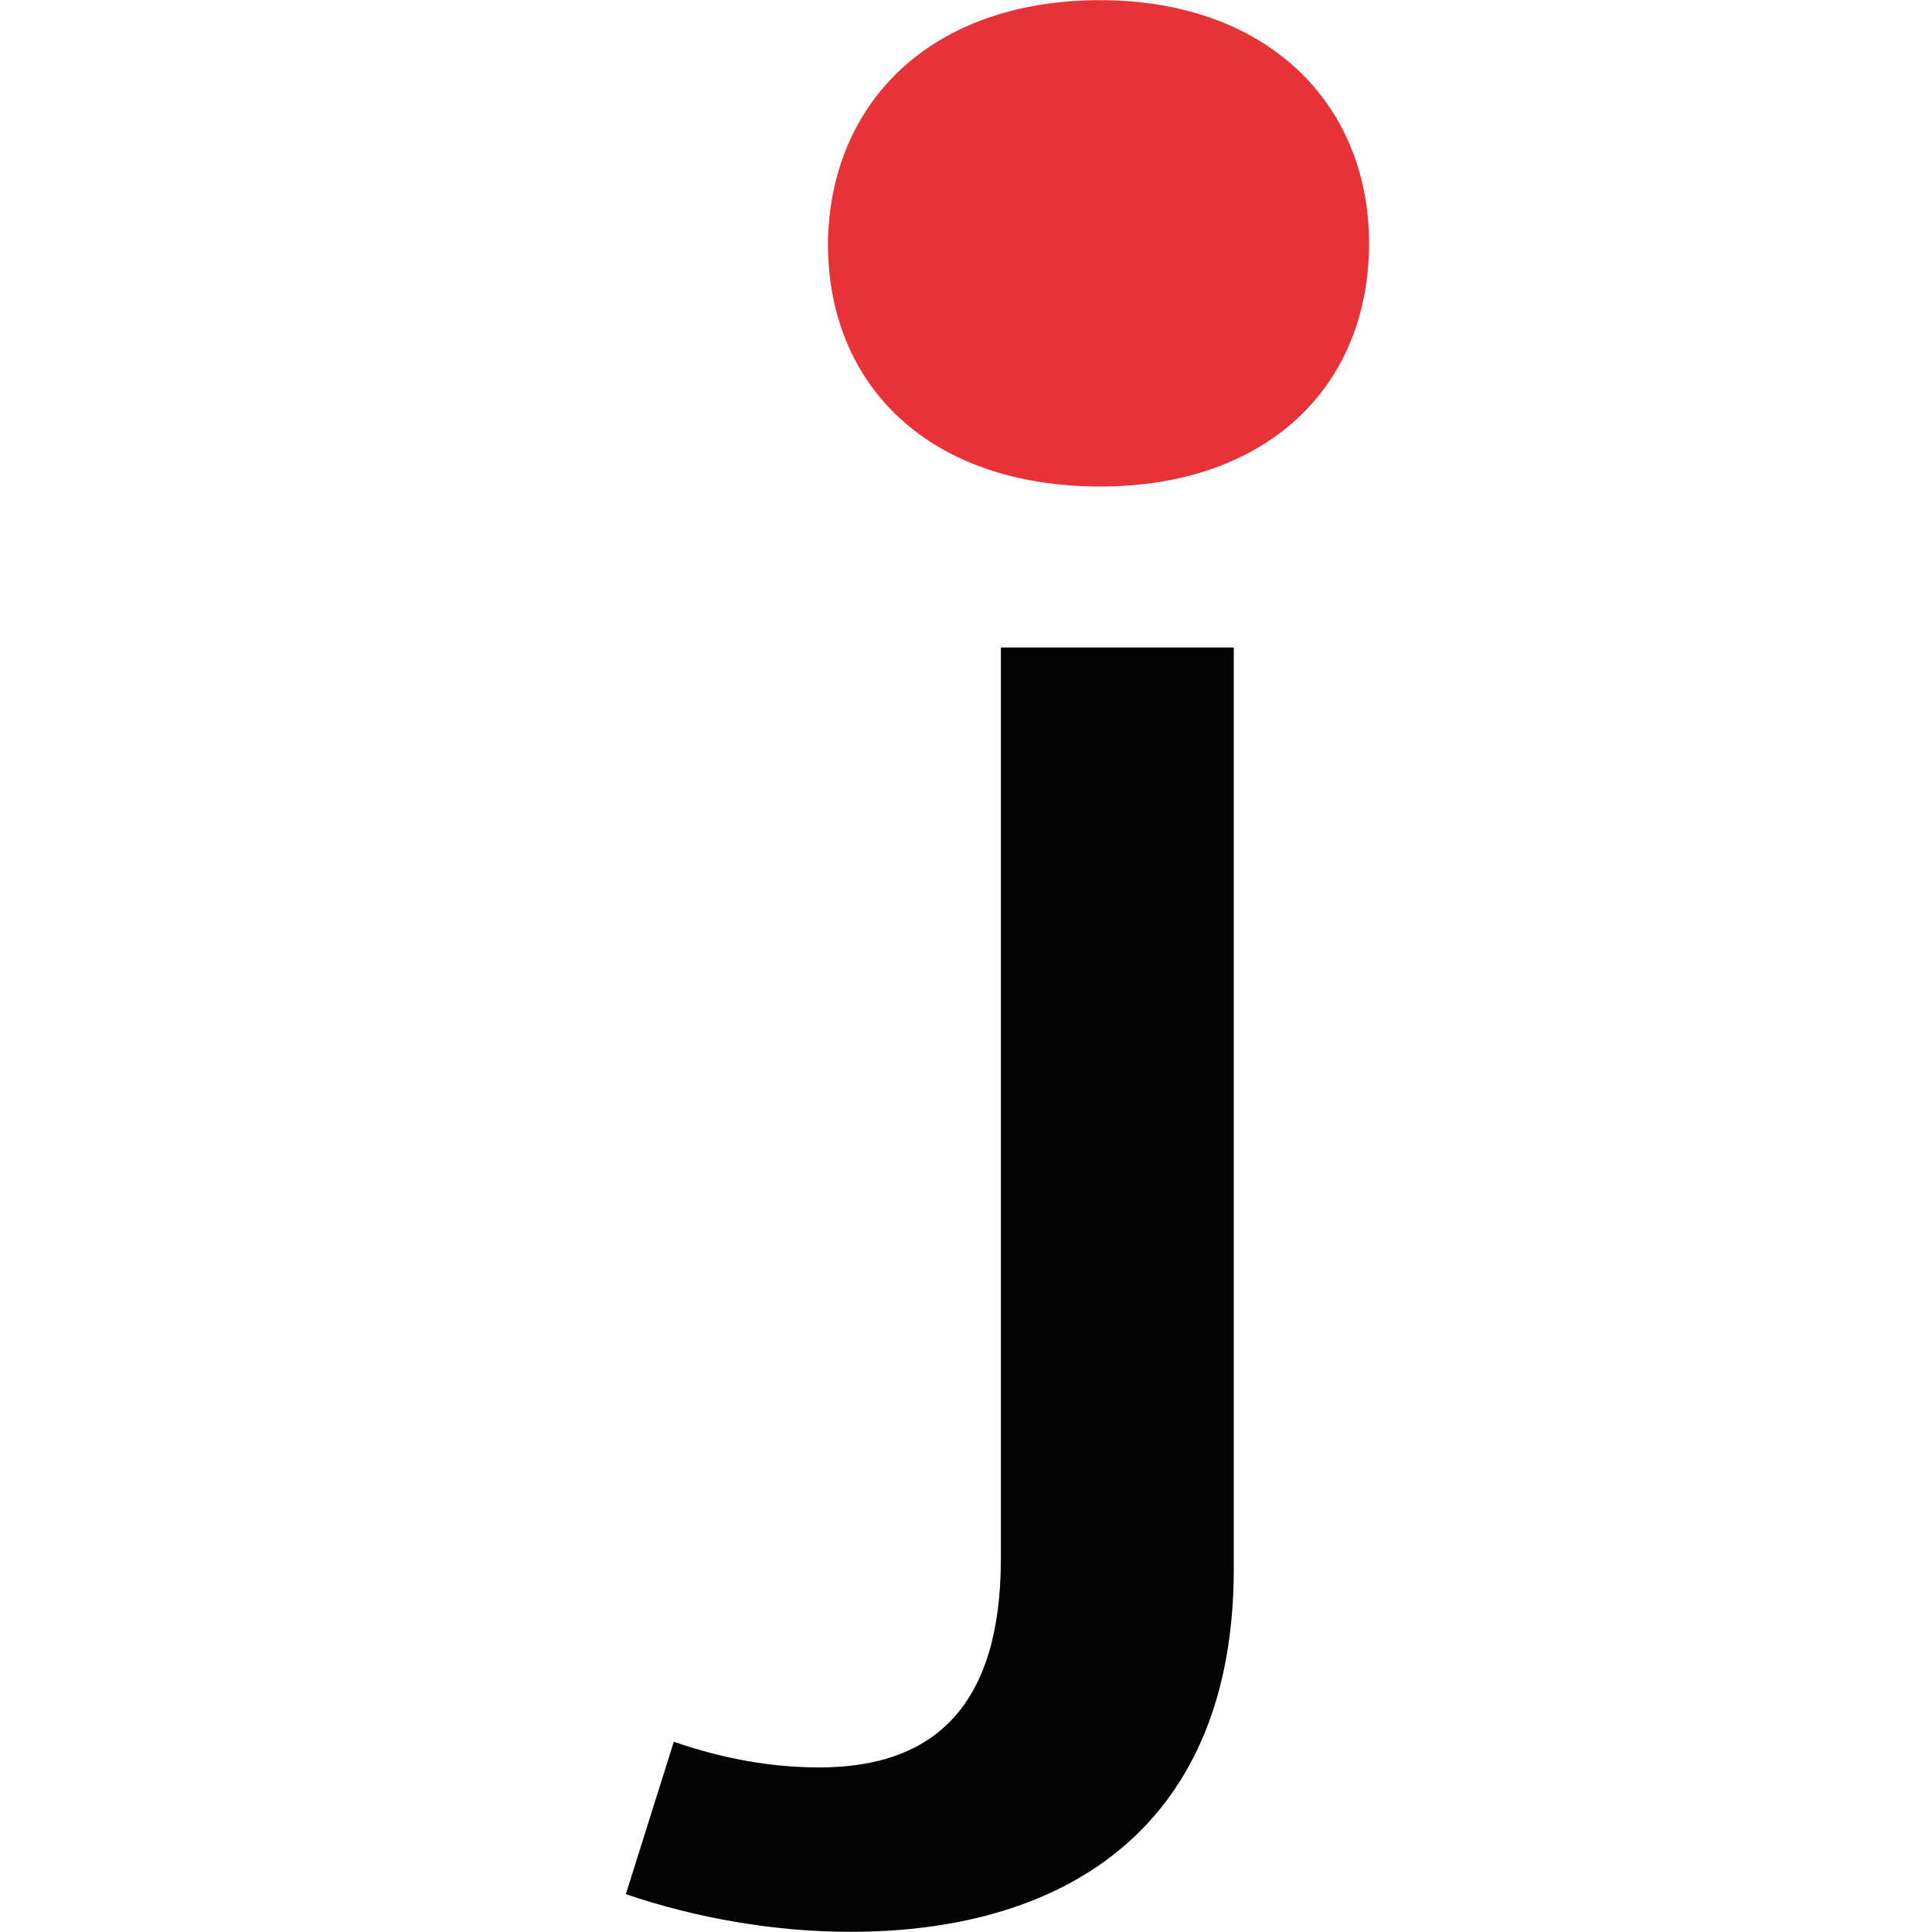
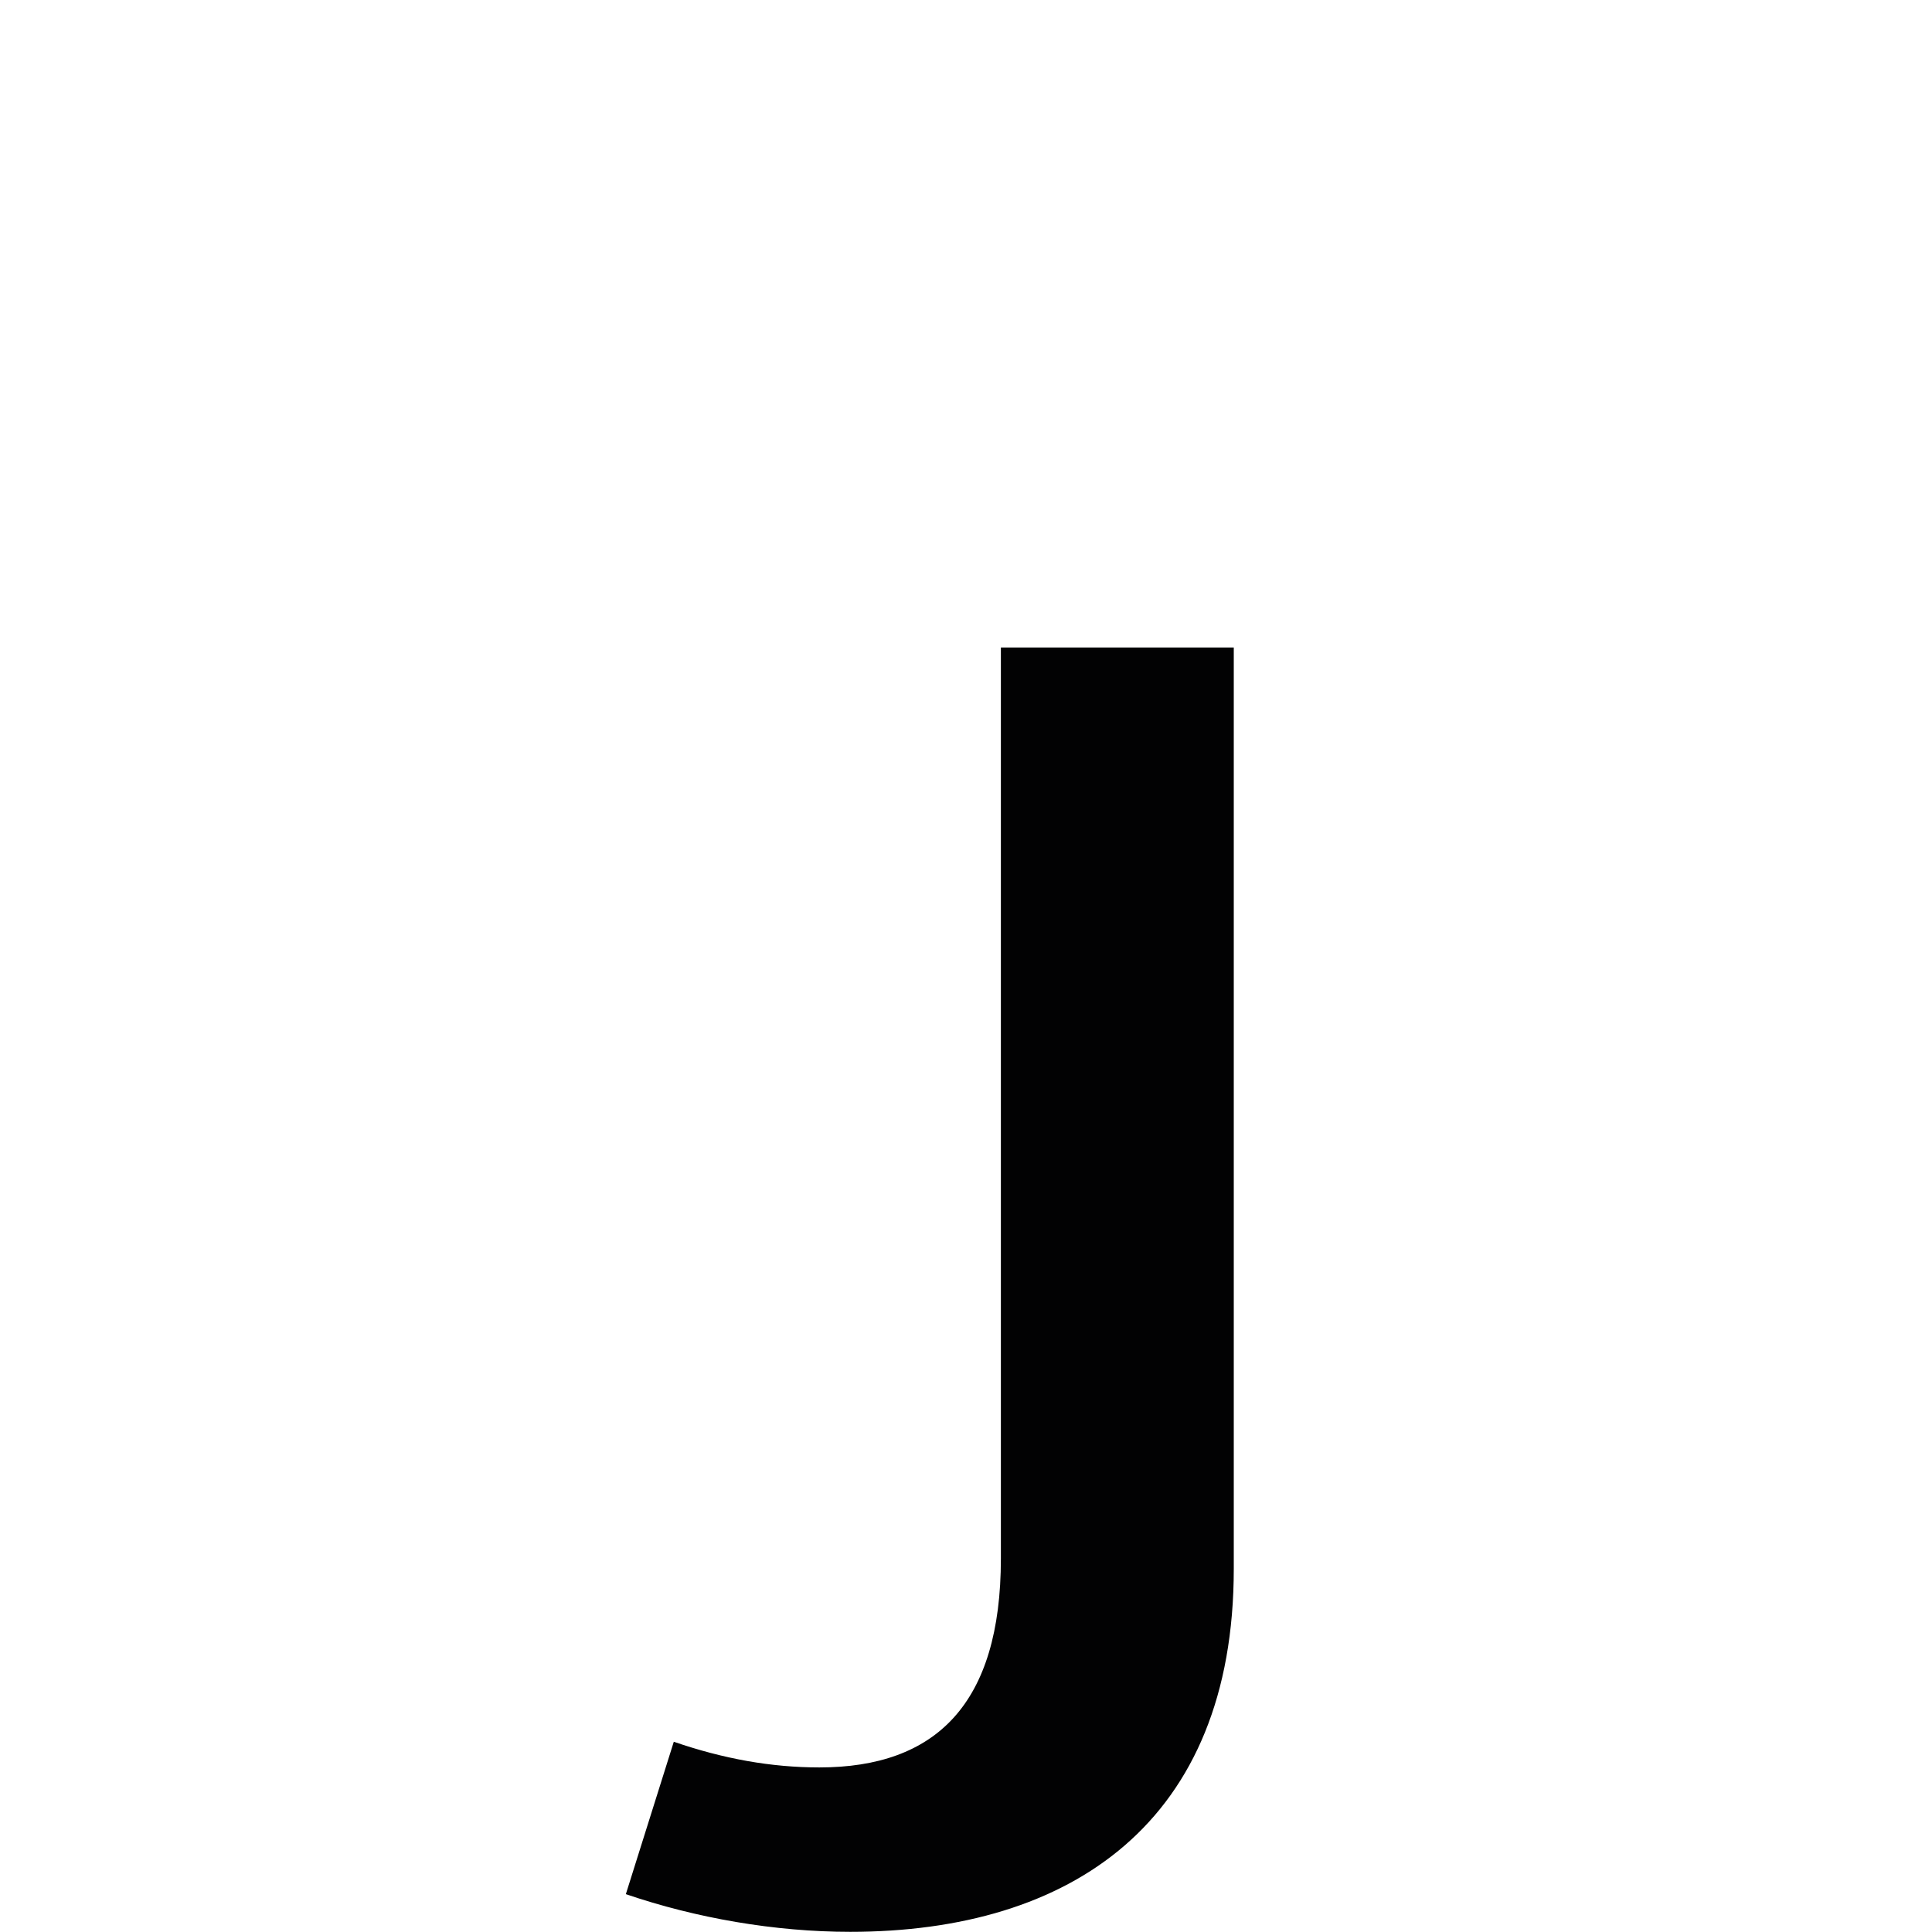
<svg xmlns="http://www.w3.org/2000/svg" width="310" height="310" viewBox="-100 0 310 310" fill="none" preserveAspectRatio="xMidYMid meet">
  <path d="M8.115 279.473C16.084 282.22 23.777 283.594 31.471 283.594C50.155 283.594 60.597 273.428 60.597 250.072V103.892H97.966V251.721C97.966 292.387 71.862 309.973 36.417 309.973C24.327 309.973 11.687 307.774 0.421 303.928L8.115 279.473Z" fill="#020203" />
-   <path d="M76.534 0.028C103.187 0.028 119.673 16.514 119.673 39.046C119.673 62.127 103.187 78.063 76.534 78.063C49.331 78.063 32.845 62.127 32.845 39.046C33.12 16.514 49.331 0.028 76.534 0.028Z" fill="#E73337" />
</svg>